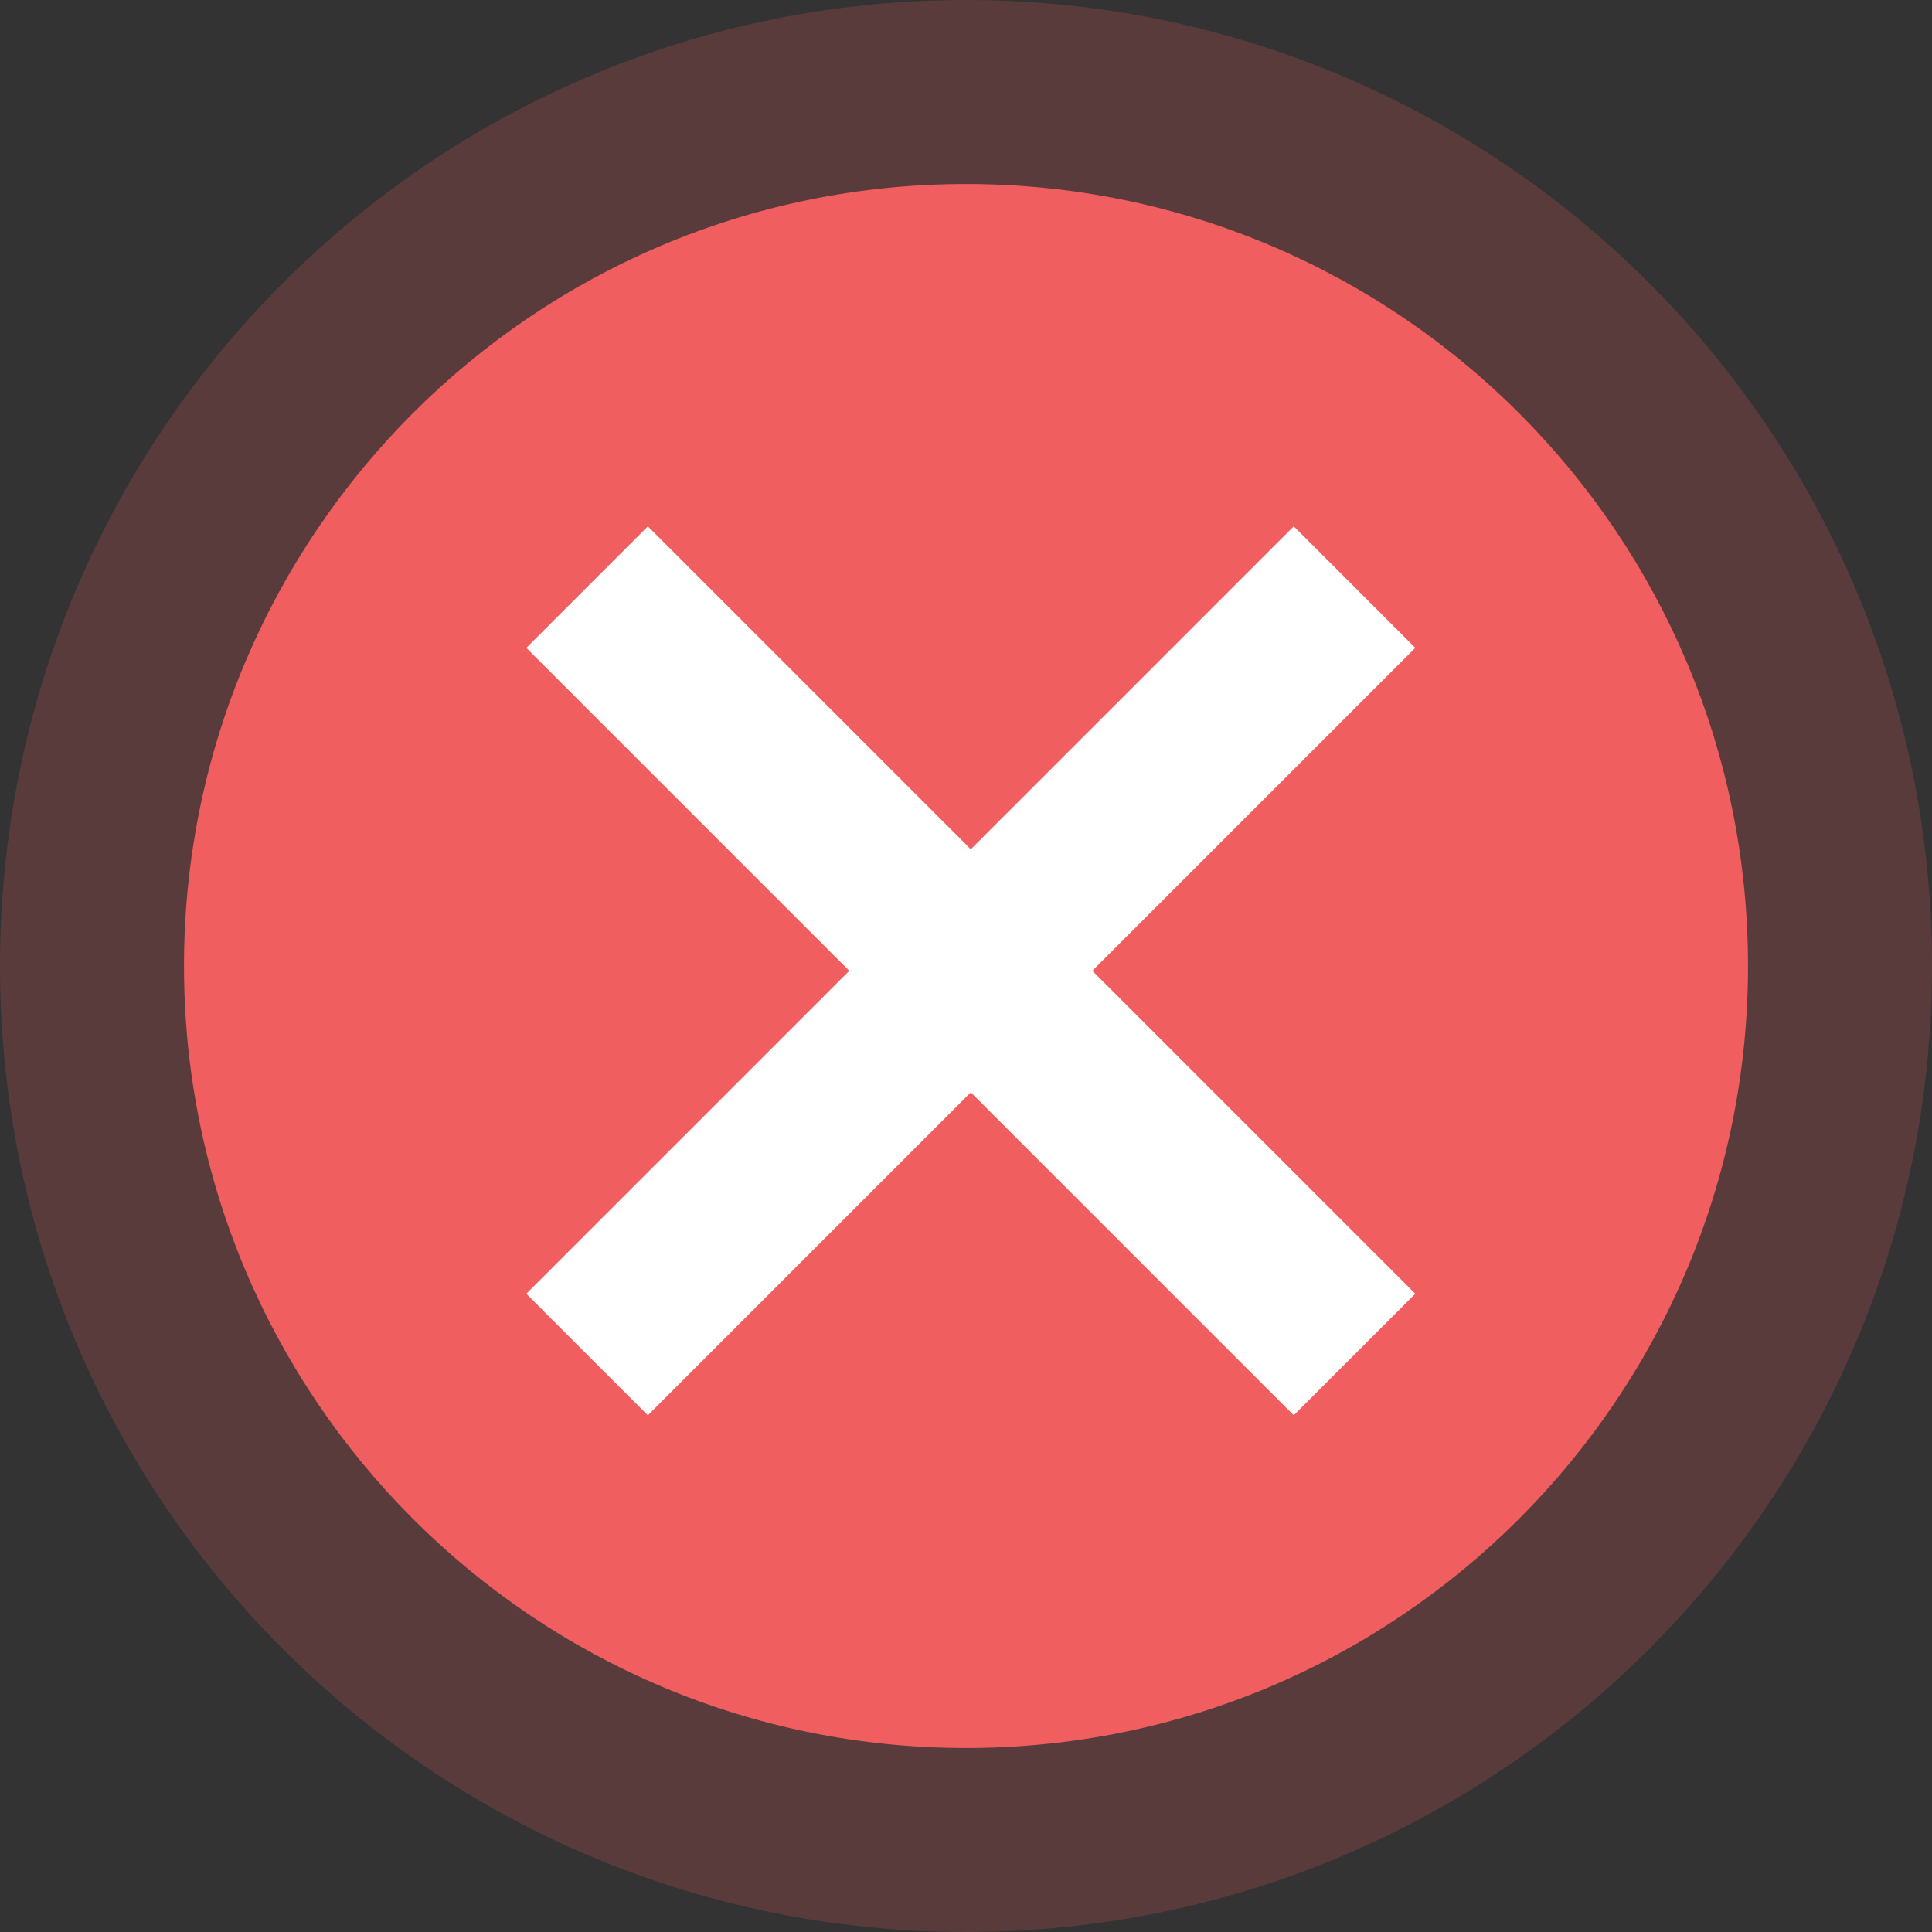
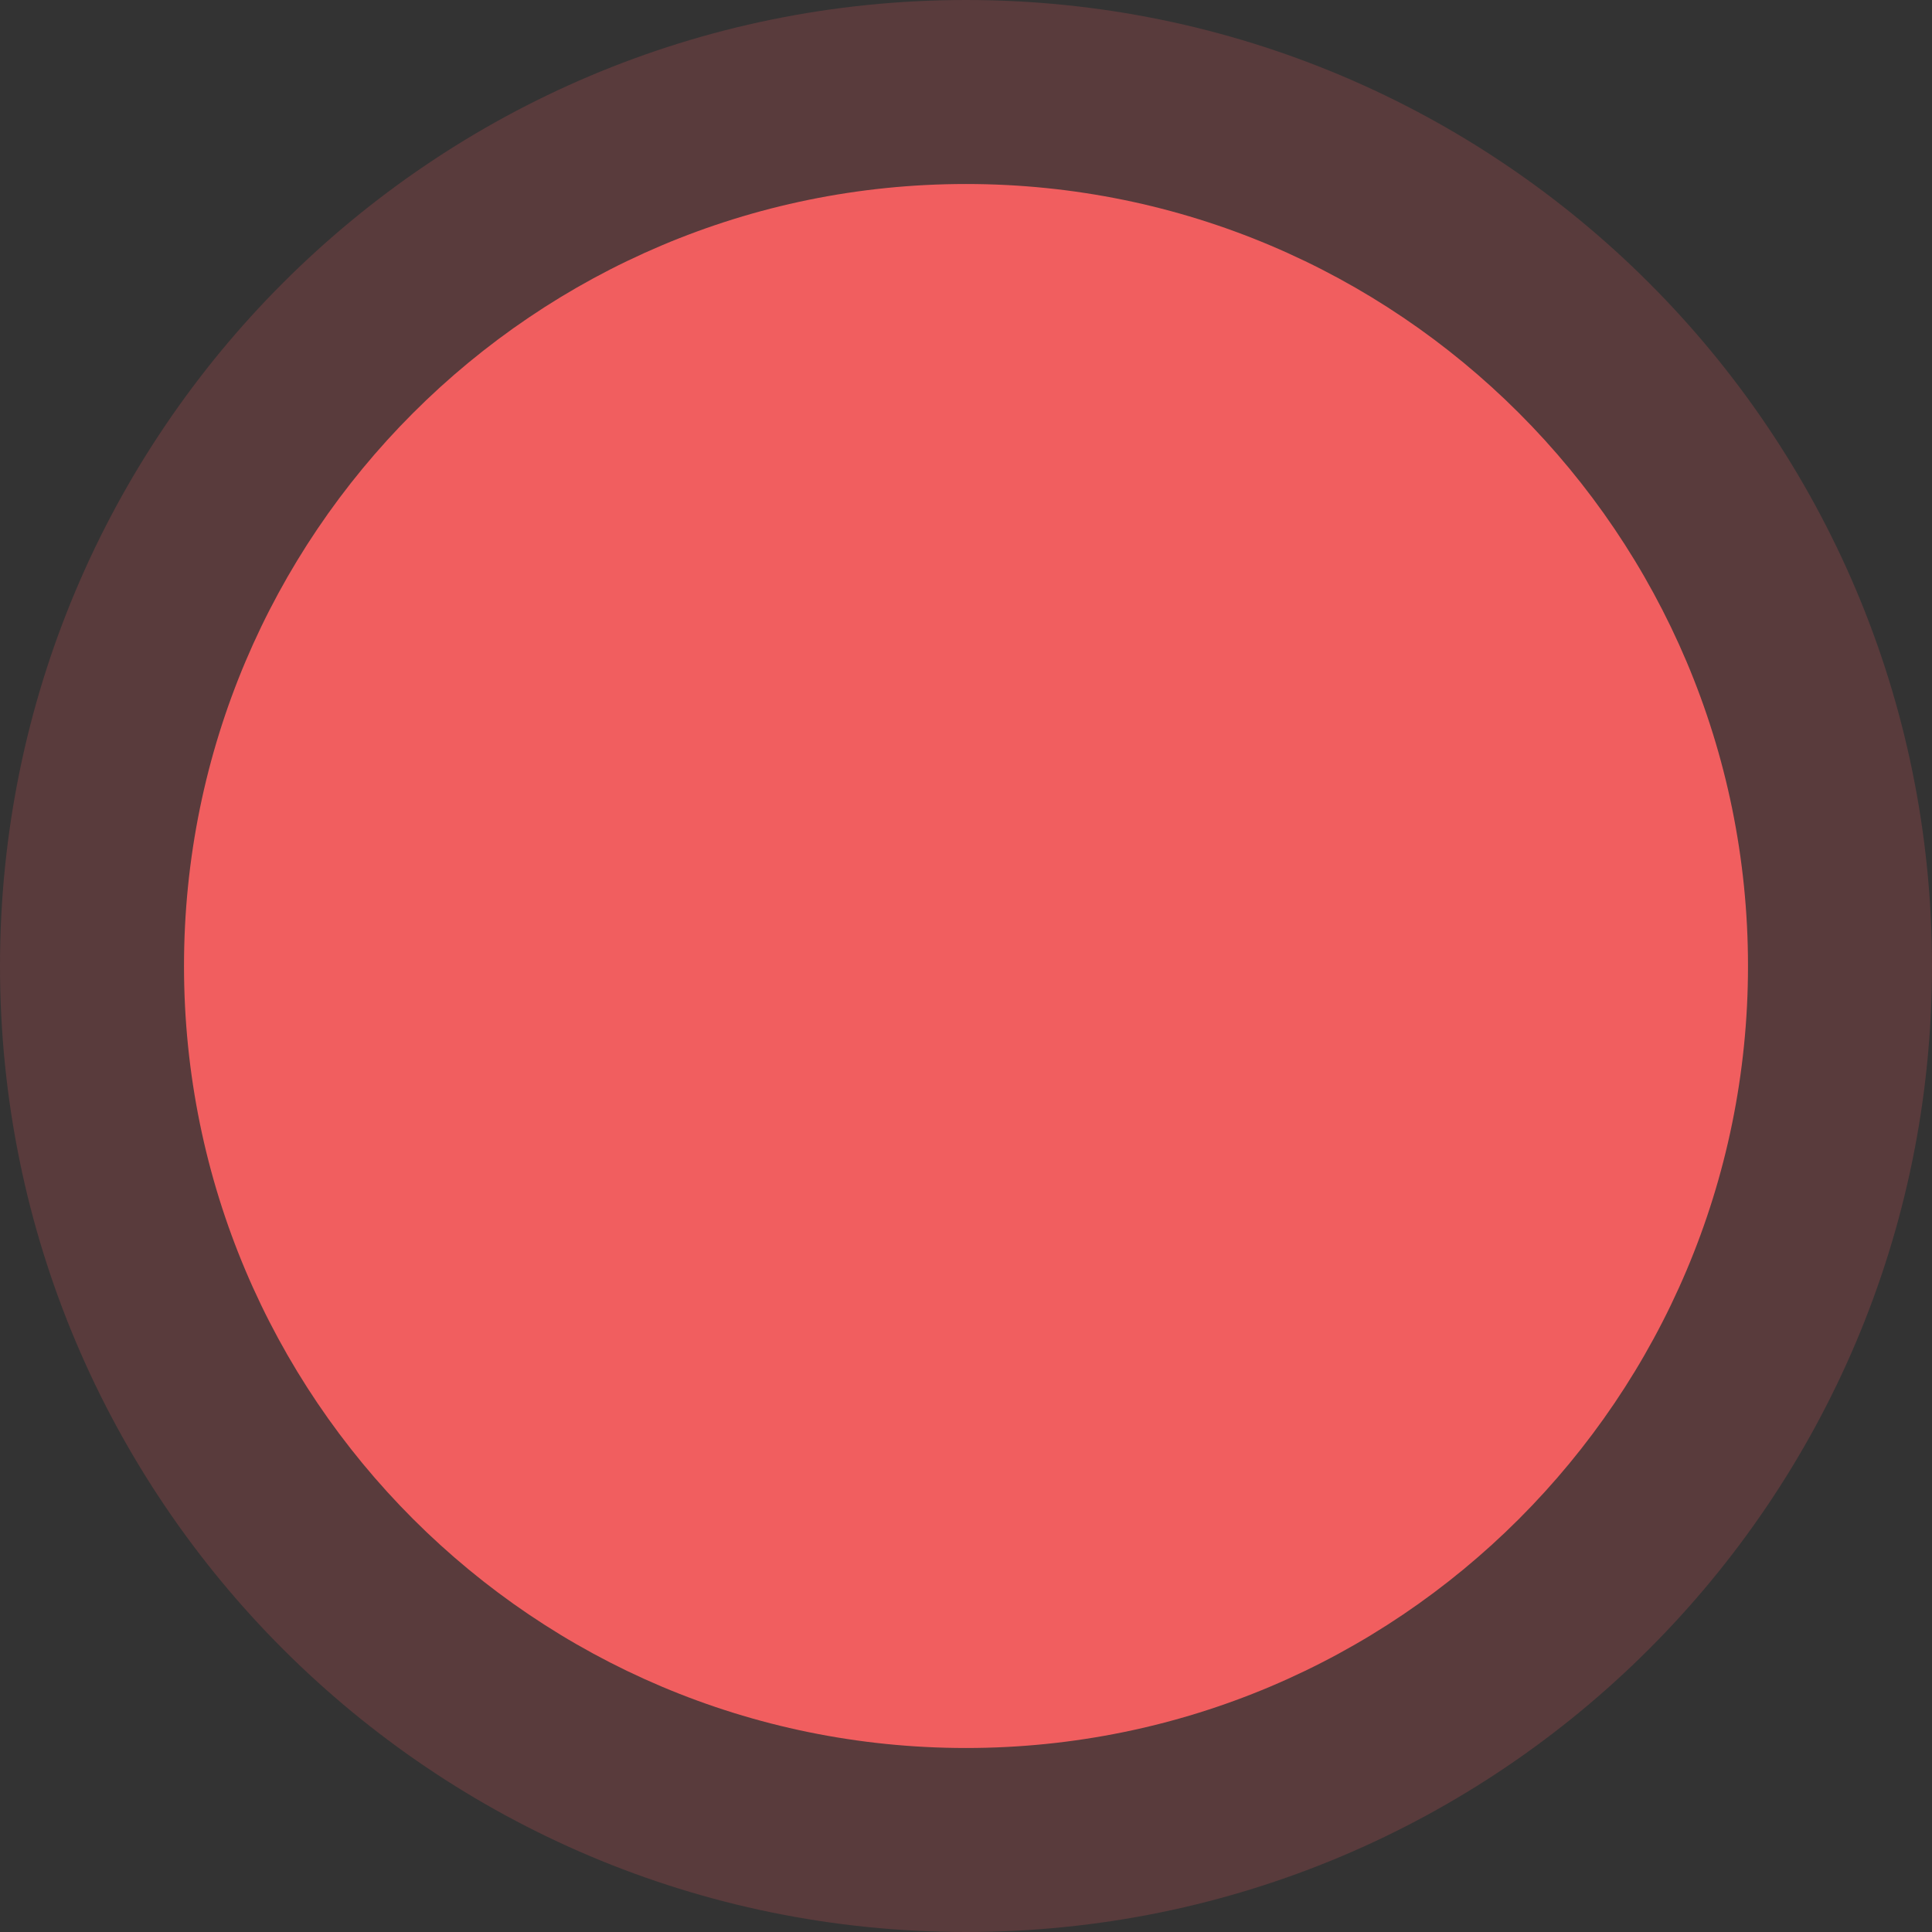
<svg xmlns="http://www.w3.org/2000/svg" width="201" height="201" viewBox="0 0 201 201" fill="none">
  <rect x="0" y="0" width="201" height="201" fill="#333333" stroke="none" />
  <path opacity="0.2" d="M100.5 201C156.005 201 201 156.005 201 100.5C201 44.995 156.005 0 100.5 0C44.995 0 0 44.995 0 100.5C0 156.005 44.995 201 100.5 201Z" fill="#F15E5F" />
  <path d="M100.5 181.857C145.432 181.857 181.857 145.432 181.857 100.5C181.857 55.568 145.432 19.143 100.5 19.143C55.567 19.143 19.143 55.568 19.143 100.5C19.143 145.432 55.567 181.857 100.5 181.857Z" fill="#F15E5F" />
-   <path d="M144.061 68.461L145.121 67.4L144.061 66.339L135.661 57.939L134.6 56.879L133.539 57.939L101 90.479L68.461 57.939L67.4 56.879L66.339 57.939L57.939 66.339L56.879 67.4L57.939 68.461L90.479 101L57.939 133.539L56.879 134.6L57.939 135.661L66.339 144.061L67.4 145.121L68.461 144.061L101 111.521L133.539 144.061L134.6 145.121L135.661 144.061L144.061 135.661L145.121 134.6L144.061 133.539L111.521 101L144.061 68.461Z" fill="white" stroke="white" stroke-width="3" />
</svg>